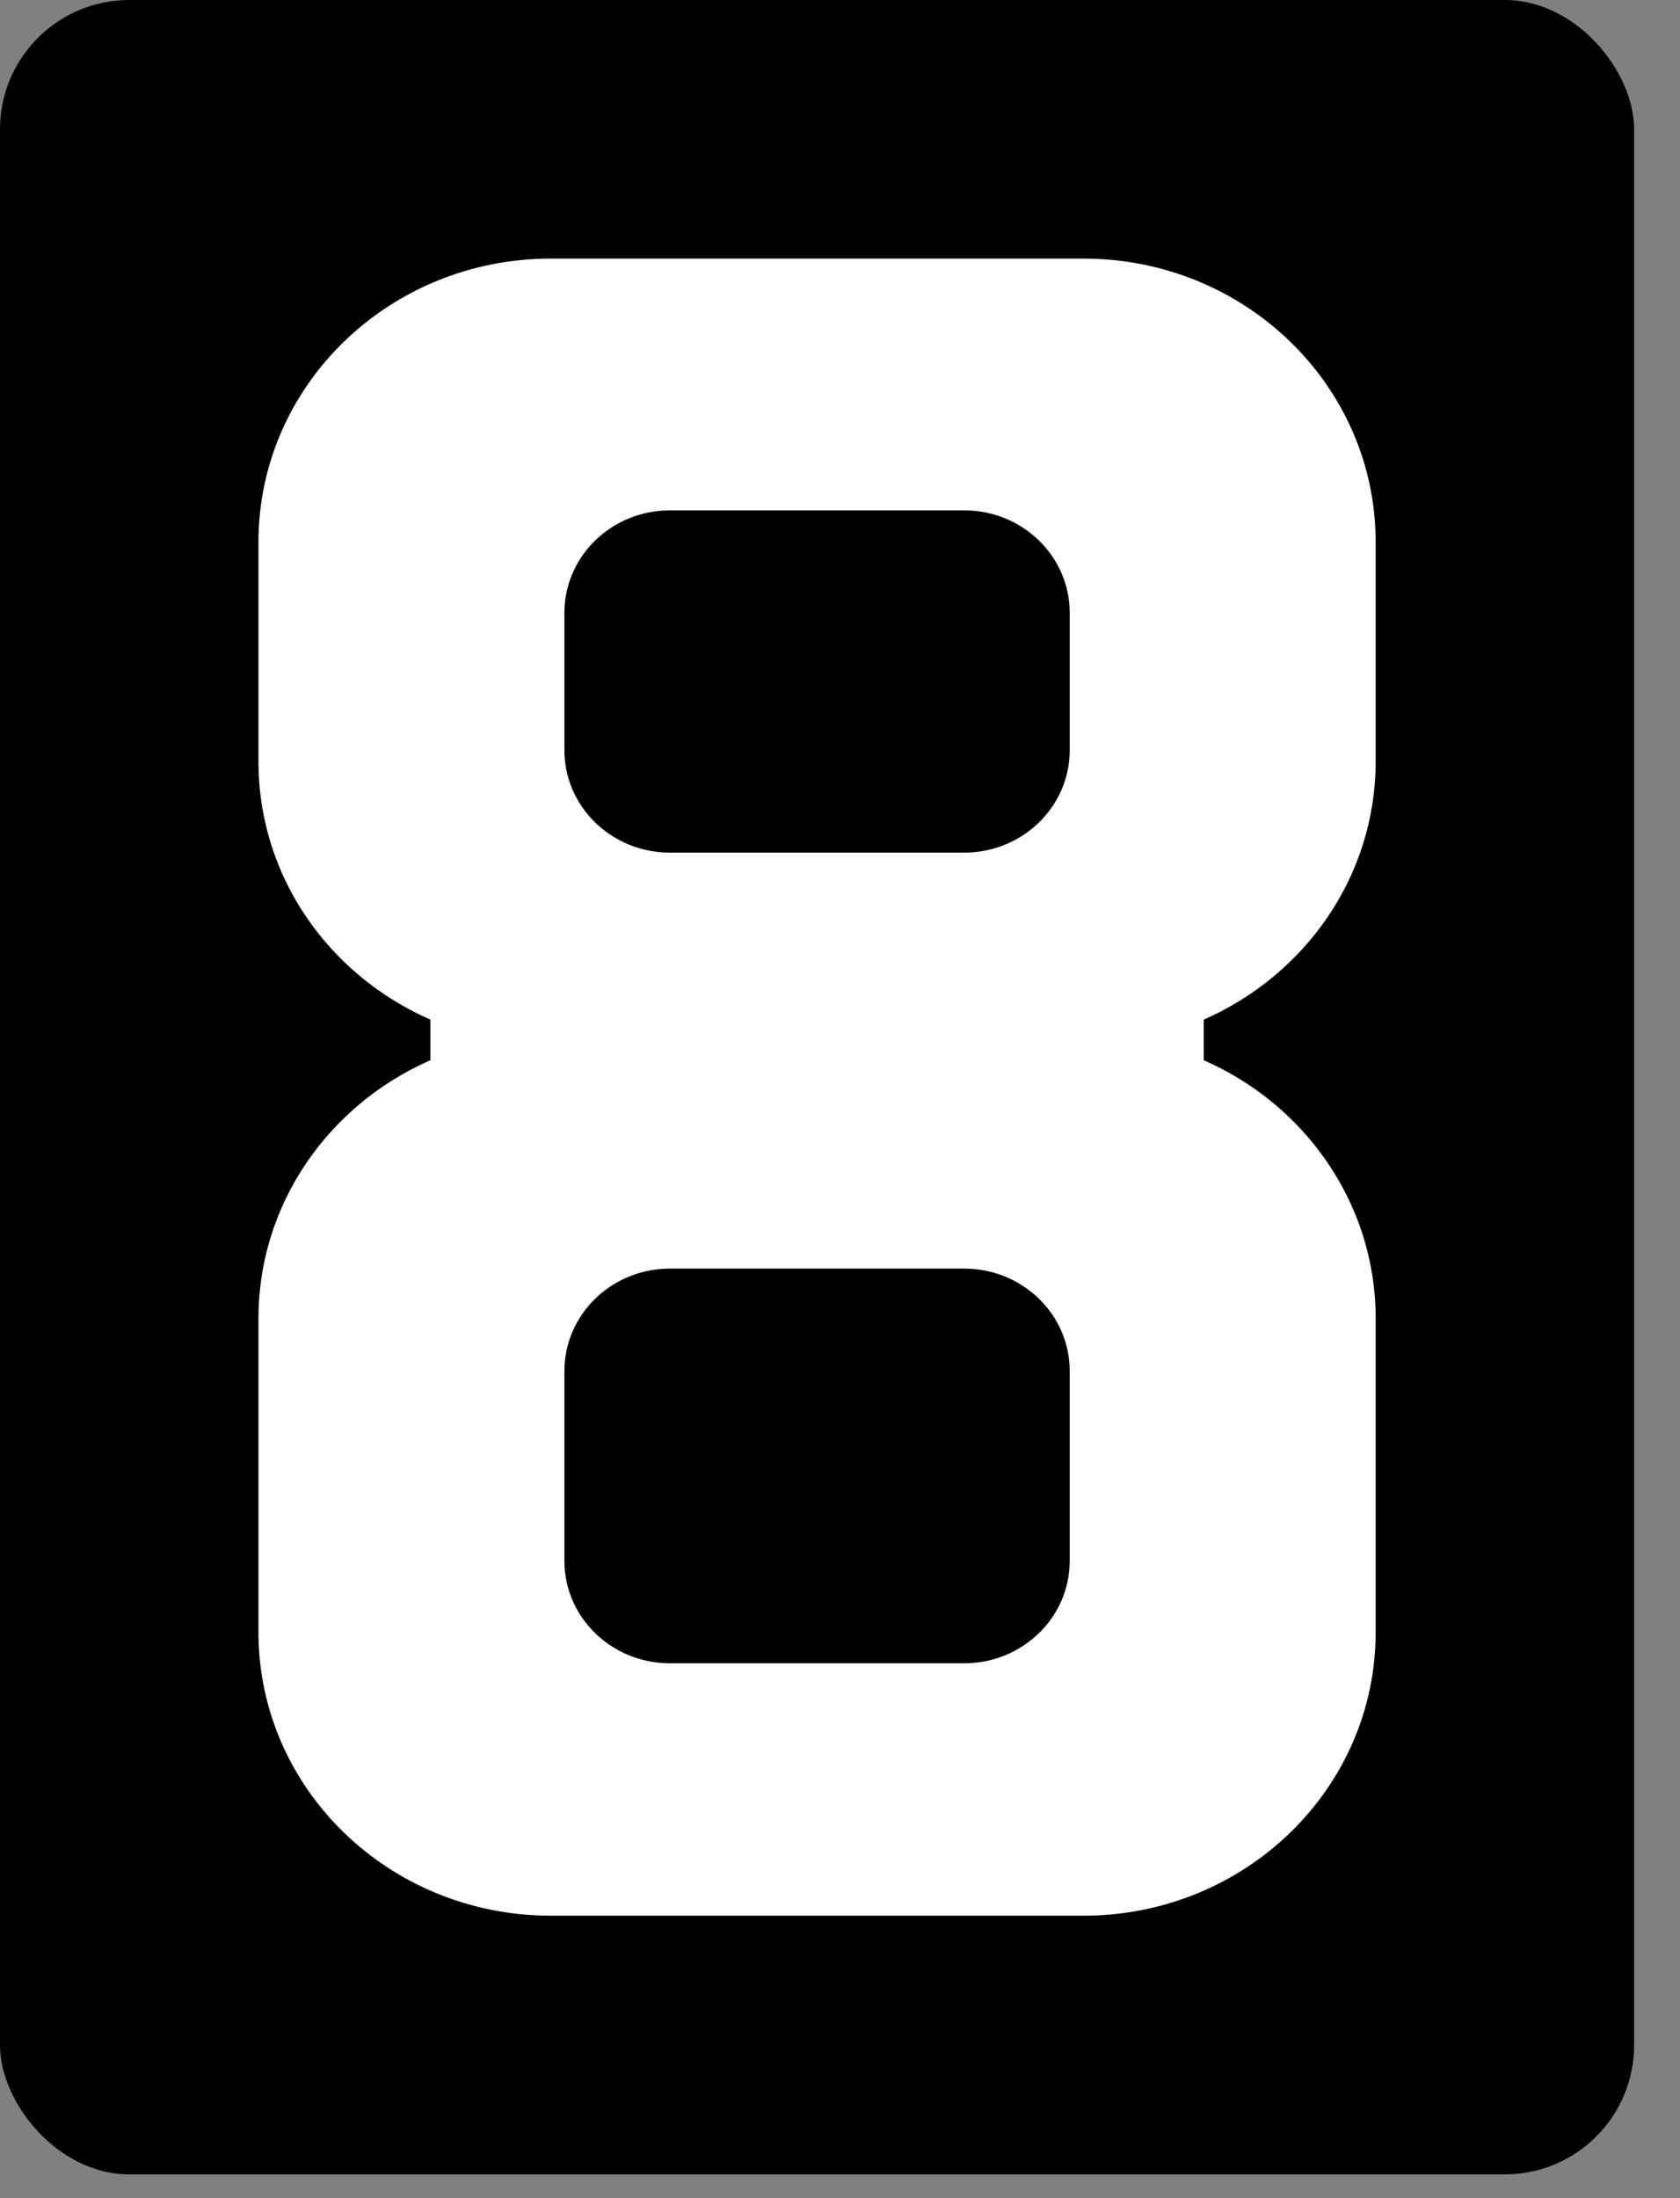
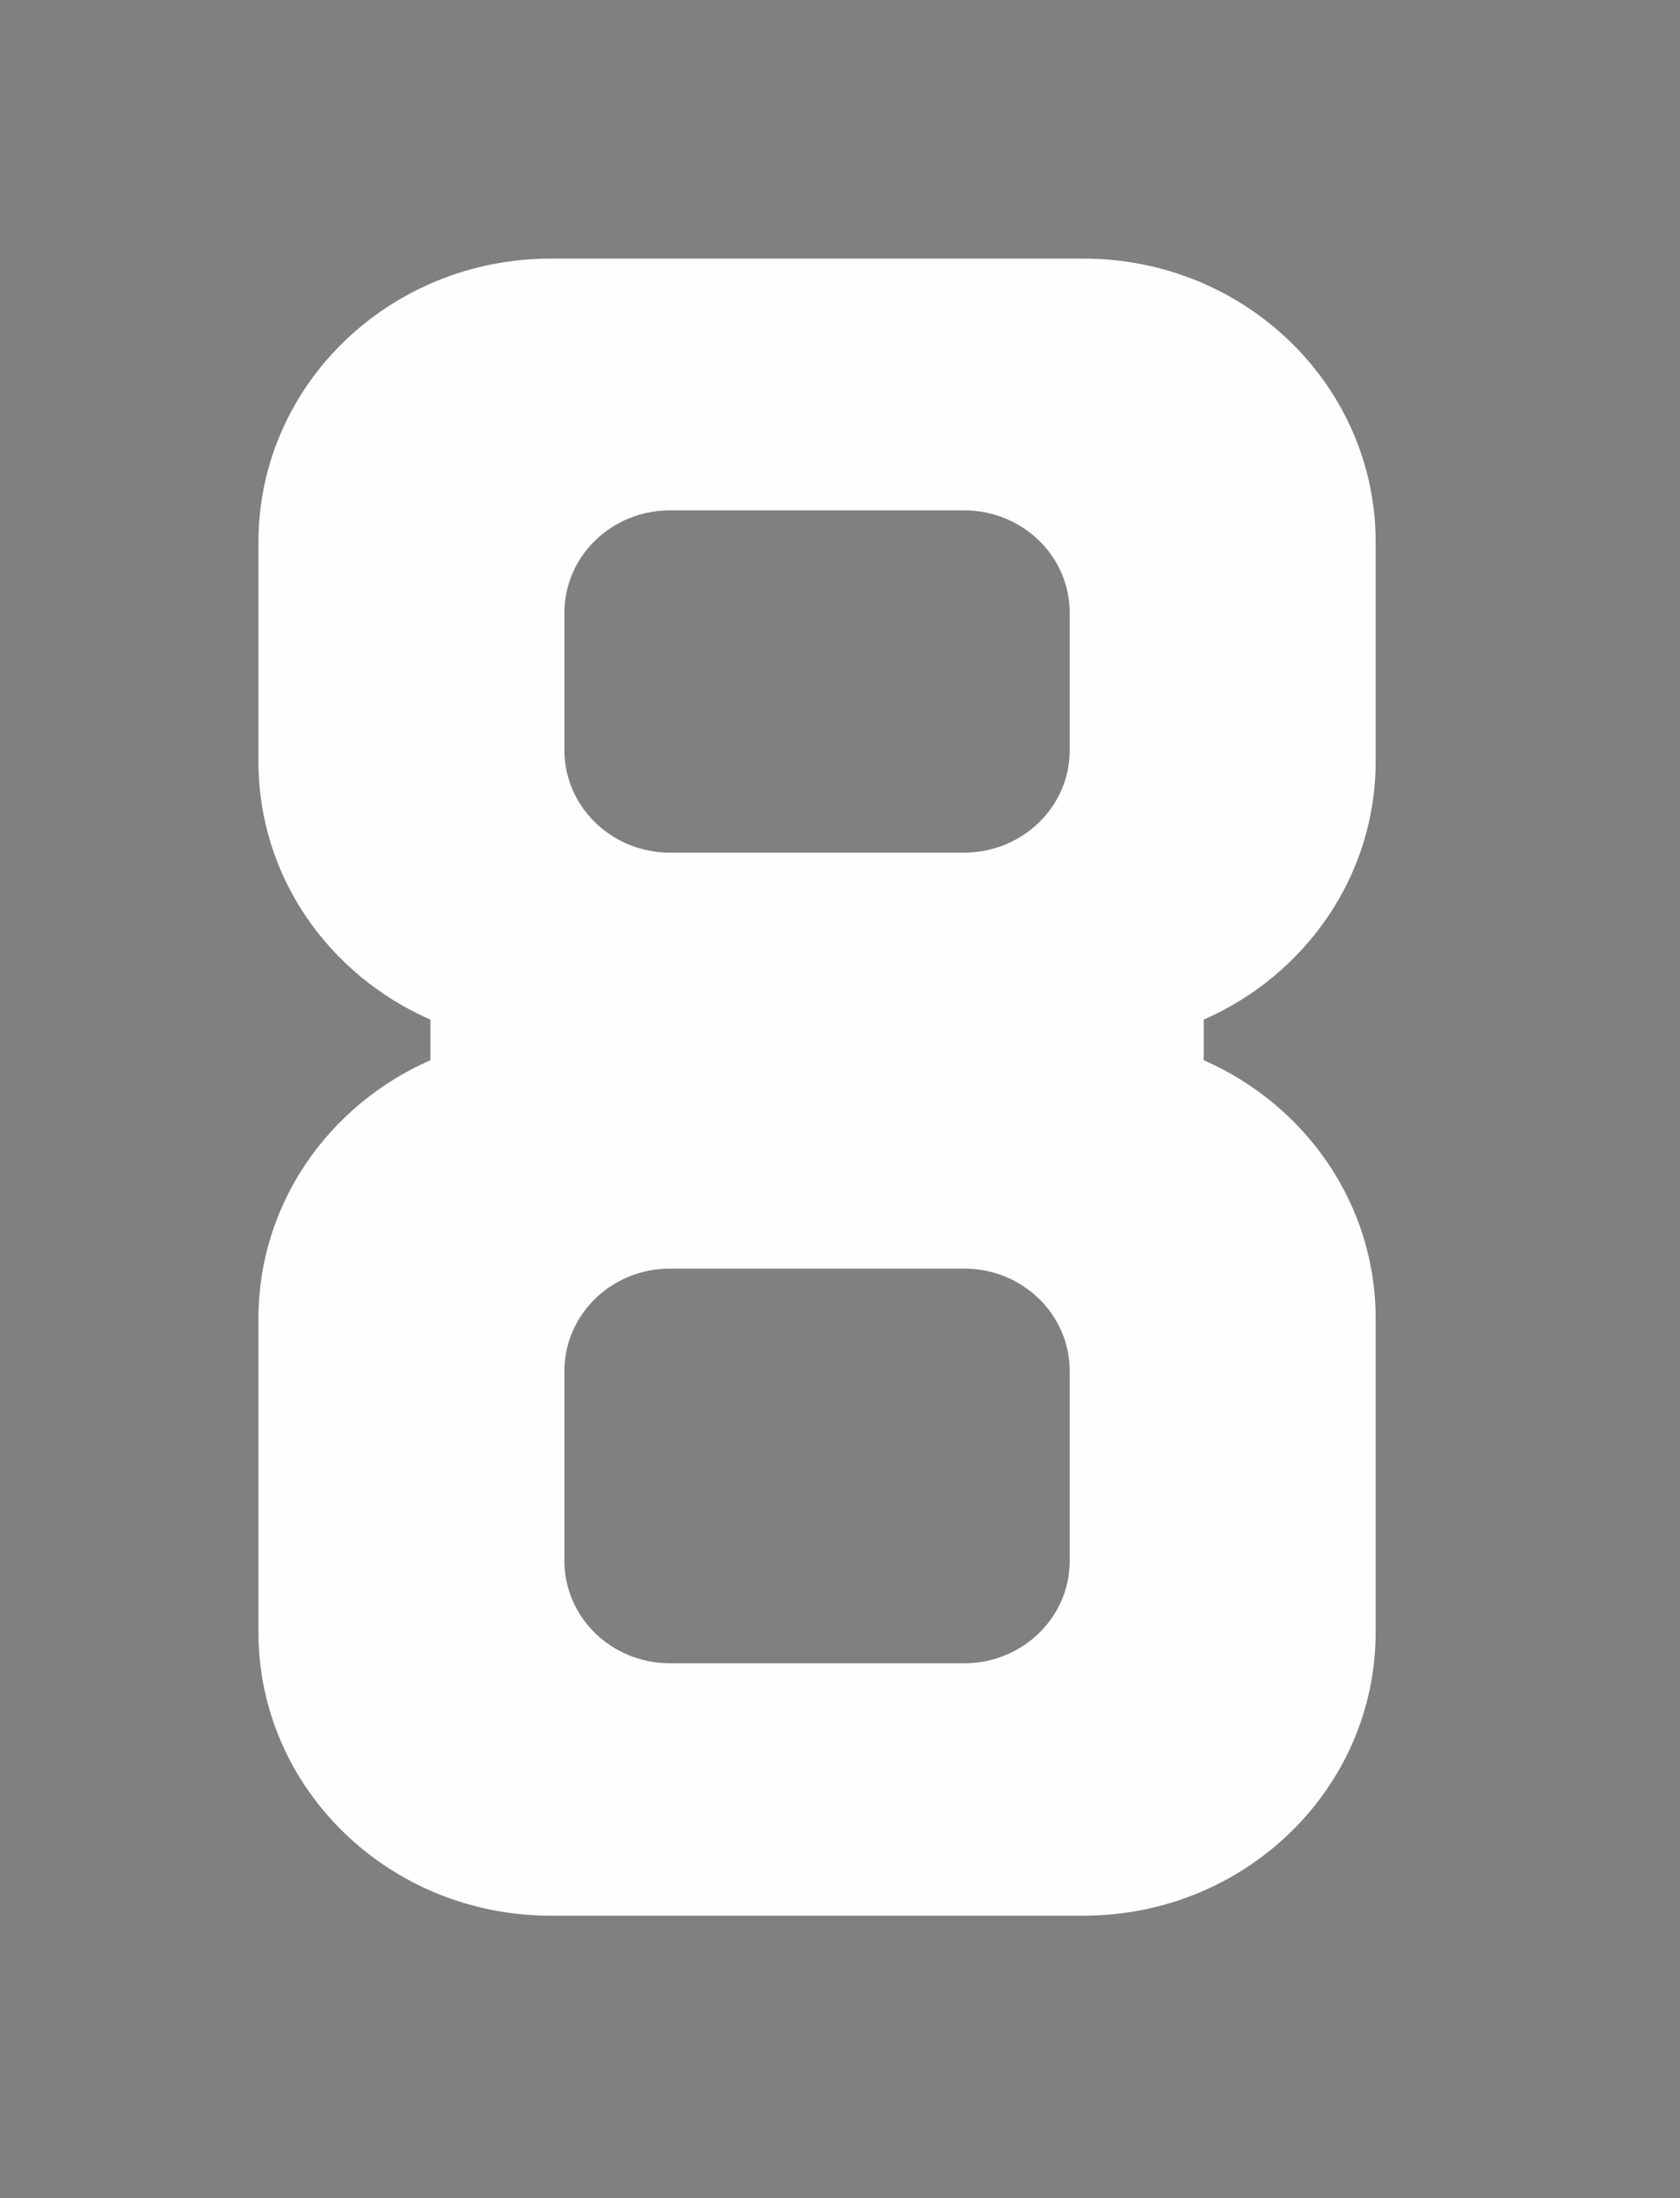
<svg xmlns="http://www.w3.org/2000/svg" width="26" height="34" viewBox="0 0 26 34" fill="none">
  <rect x="0" y="0" width="26" height="34" fill="#808080" stroke="none" />
-   <rect width="25.29" height="33.632" rx="2" fill="black" />
  <path fill-rule="evenodd" clip-rule="evenodd" d="M16.555 24.144C16.555 25.018 15.824 25.727 14.922 25.727H10.368C9.466 25.727 8.735 25.018 8.735 24.144V21.205C8.735 20.331 9.466 19.622 10.368 19.622H14.922C15.824 19.622 16.555 20.331 16.555 21.205V24.144ZM8.735 9.478C8.735 8.603 9.466 7.894 10.368 7.894H14.922C15.824 7.894 16.555 8.603 16.555 9.478V11.604C16.555 12.479 15.824 13.188 14.922 13.188H10.368C9.466 13.188 8.735 12.479 8.735 11.604V9.478ZM21.29 11.779V8.384C21.29 5.962 19.267 4 16.768 4H8.523C6.024 4 4 5.962 4 8.384V11.779C4 13.564 5.093 15.084 6.661 15.771V16.399C5.093 17.085 4 18.616 4 20.391V25.247C4 27.669 6.024 29.631 8.523 29.631H16.768C19.267 29.631 21.29 27.669 21.29 25.247V20.391C21.29 18.616 20.197 17.085 18.629 16.399V15.771C20.197 15.084 21.29 13.554 21.29 11.779V11.779Z" fill="#FEFEFE" />
</svg>